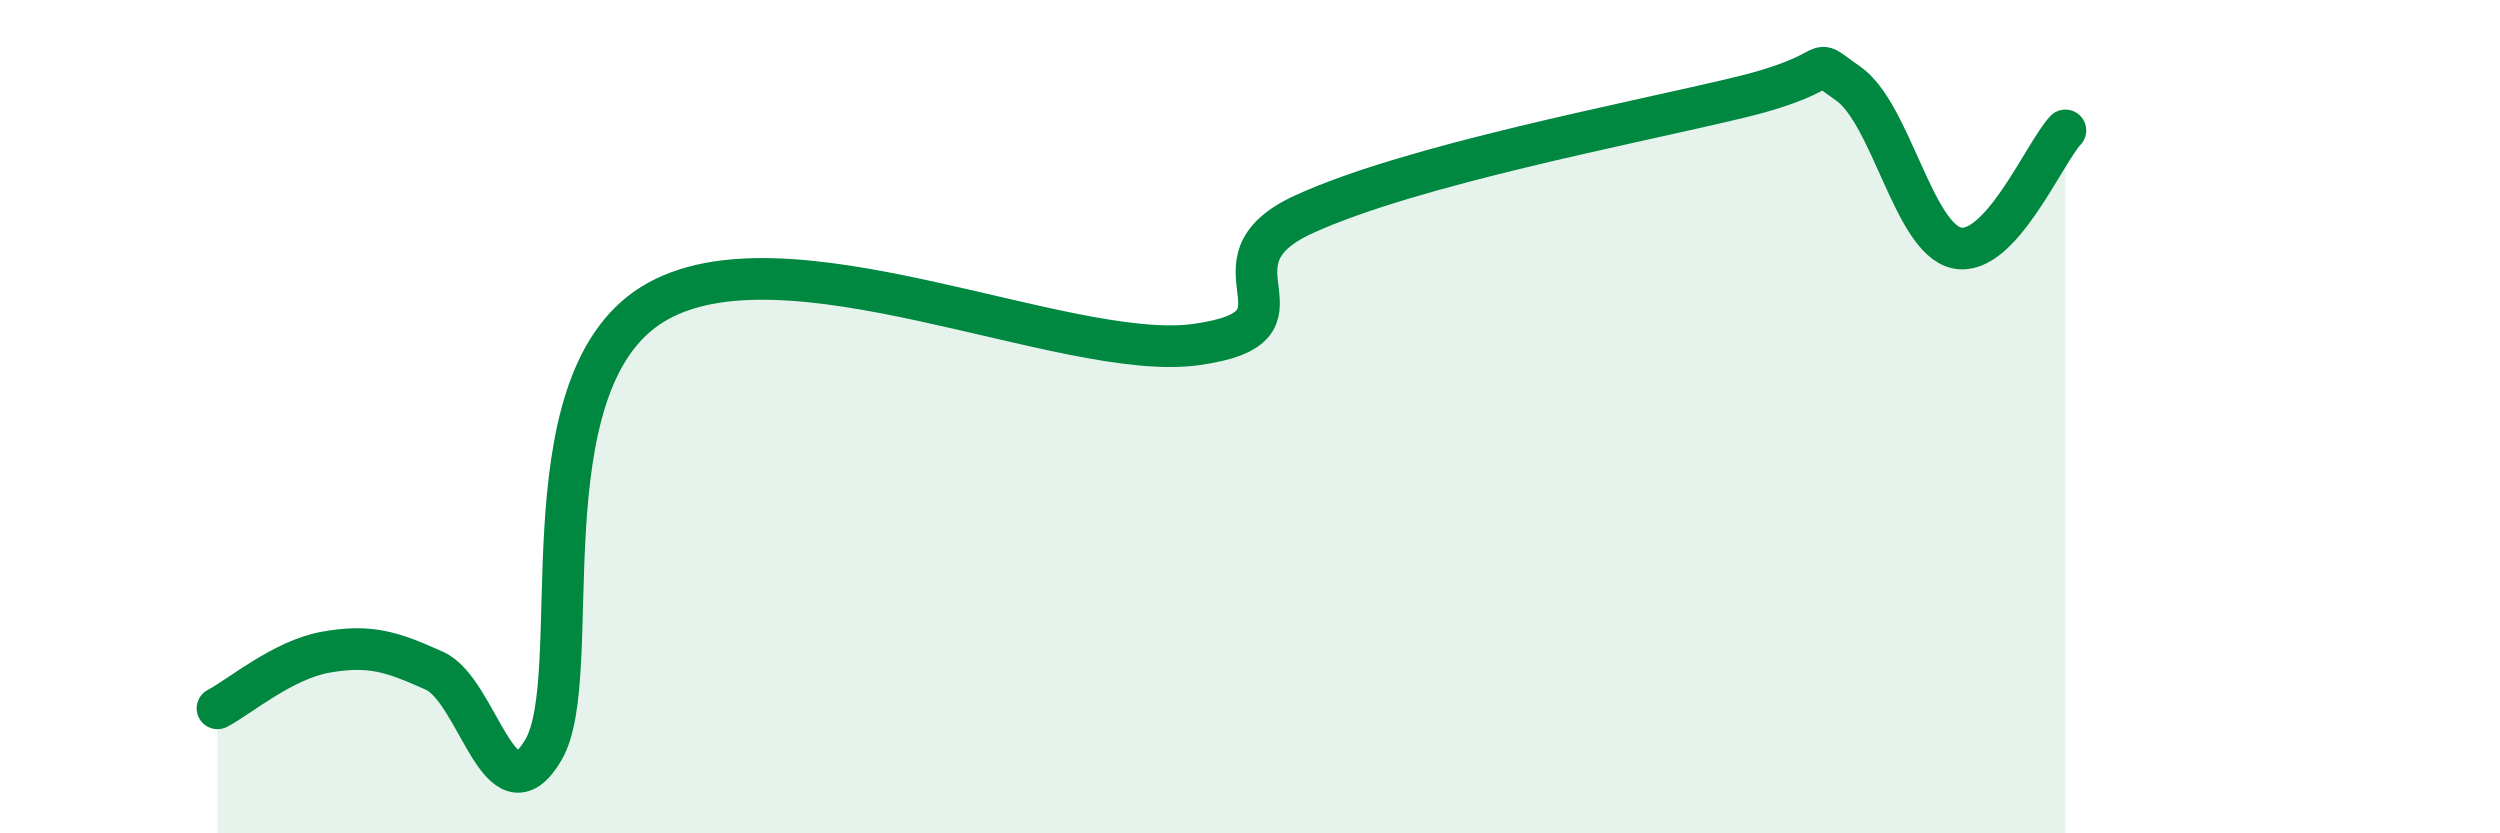
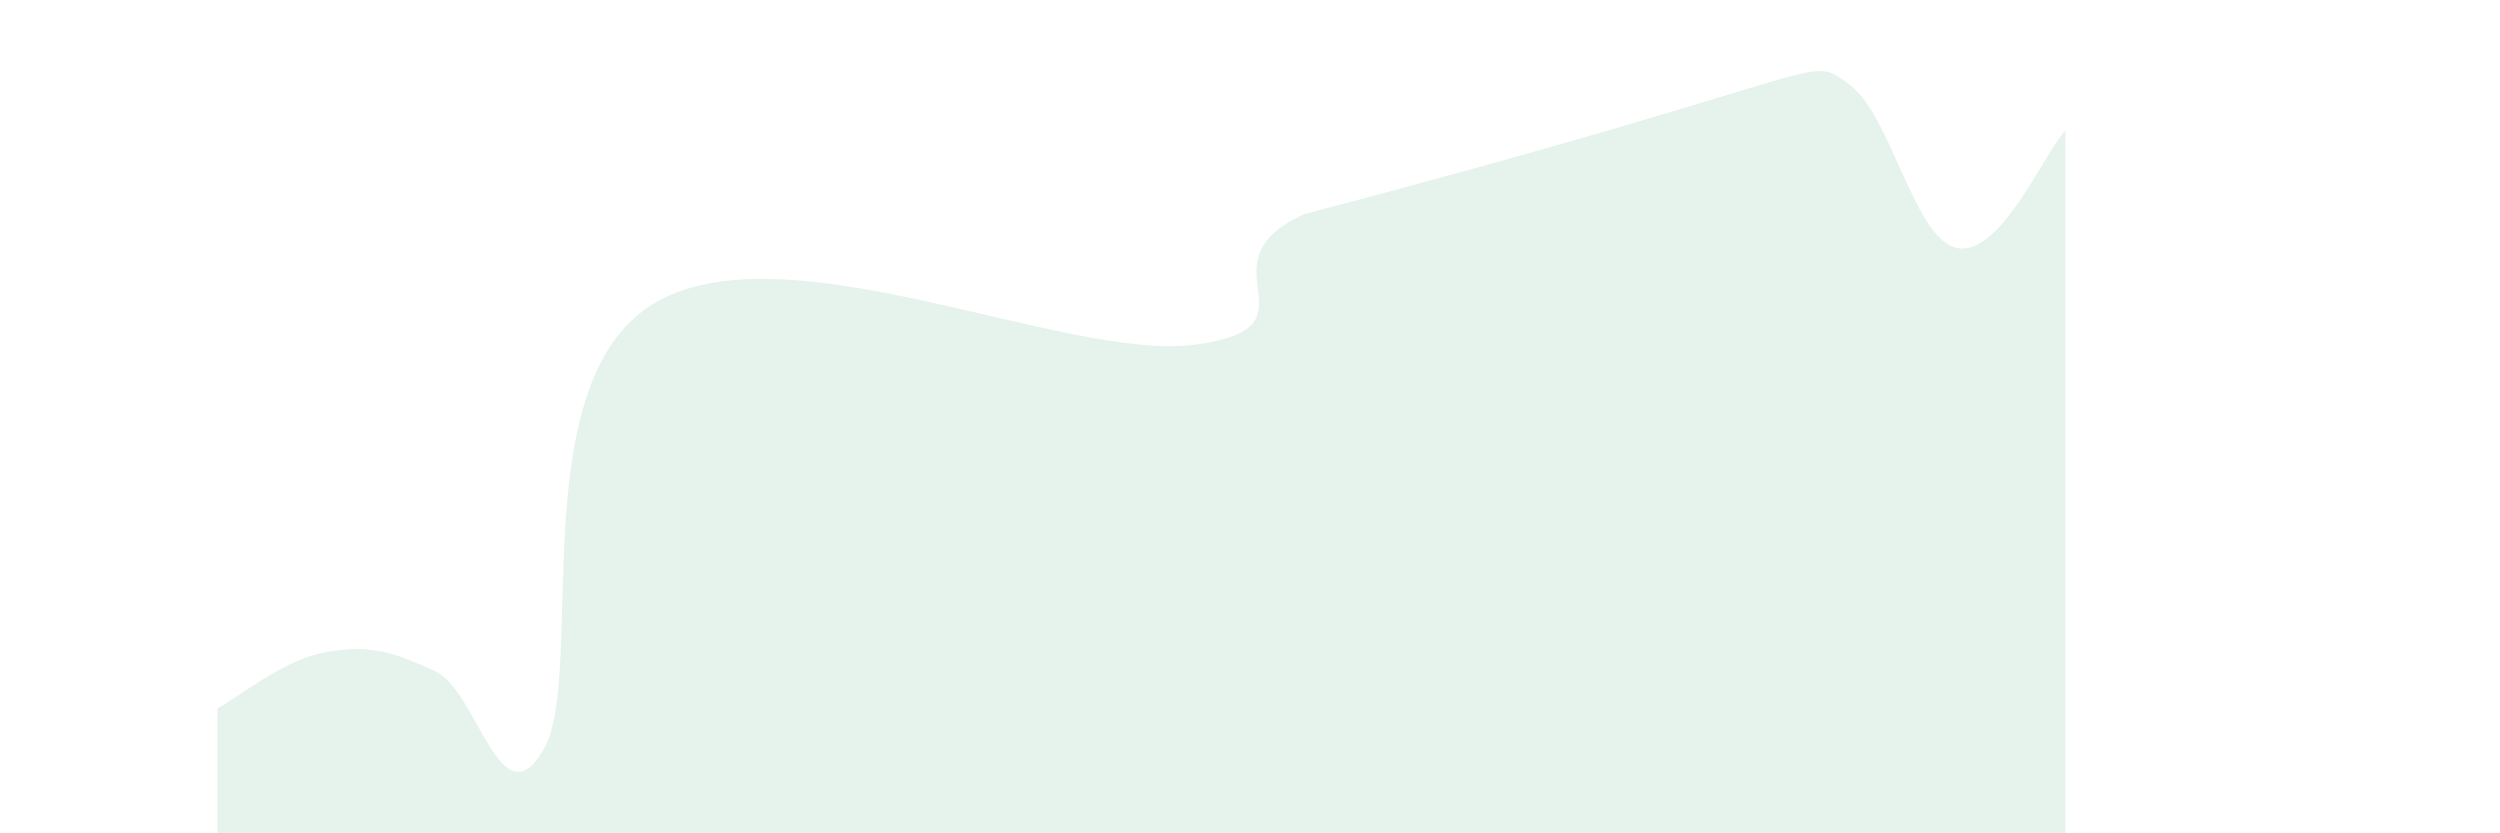
<svg xmlns="http://www.w3.org/2000/svg" width="60" height="20" viewBox="0 0 60 20">
-   <path d="M 5.22,17 C 5.74,16.73 6.79,15.83 7.83,15.65 C 8.87,15.47 9.39,15.63 10.43,16.1 C 11.47,16.57 12,19.76 13.04,18 C 14.08,16.24 12.52,9.26 15.65,7.31 C 18.78,5.36 25.57,8.7 28.7,8.27 C 31.83,7.84 28.69,6.33 31.3,5.14 C 33.91,3.95 39.13,2.97 41.74,2.34 C 44.35,1.71 43.31,1.28 44.35,2 C 45.39,2.72 45.92,5.72 46.96,5.95 C 48,6.18 49.05,3.69 49.57,3.13L49.57 20L5.22 20Z" fill="#008740" opacity="0.1" stroke-linecap="round" stroke-linejoin="round" />
-   <path d="M 5.22,17 C 5.74,16.73 6.79,15.83 7.83,15.65 C 8.87,15.47 9.39,15.63 10.43,16.1 C 11.47,16.57 12,19.76 13.04,18 C 14.08,16.24 12.52,9.26 15.65,7.31 C 18.78,5.36 25.57,8.7 28.7,8.27 C 31.83,7.84 28.69,6.33 31.3,5.14 C 33.91,3.95 39.13,2.97 41.74,2.34 C 44.35,1.71 43.31,1.28 44.35,2 C 45.39,2.72 45.92,5.72 46.96,5.95 C 48,6.18 49.05,3.69 49.57,3.13" stroke="#008740" stroke-width="1" fill="none" stroke-linecap="round" stroke-linejoin="round" />
+   <path d="M 5.22,17 C 5.74,16.73 6.79,15.83 7.83,15.65 C 8.87,15.47 9.39,15.63 10.43,16.1 C 11.47,16.57 12,19.76 13.04,18 C 14.08,16.24 12.52,9.26 15.65,7.31 C 18.78,5.36 25.57,8.7 28.7,8.27 C 31.83,7.84 28.69,6.33 31.3,5.14 C 44.35,1.71 43.31,1.28 44.35,2 C 45.39,2.72 45.92,5.72 46.96,5.95 C 48,6.18 49.05,3.69 49.57,3.13L49.57 20L5.22 20Z" fill="#008740" opacity="0.1" stroke-linecap="round" stroke-linejoin="round" />
</svg>